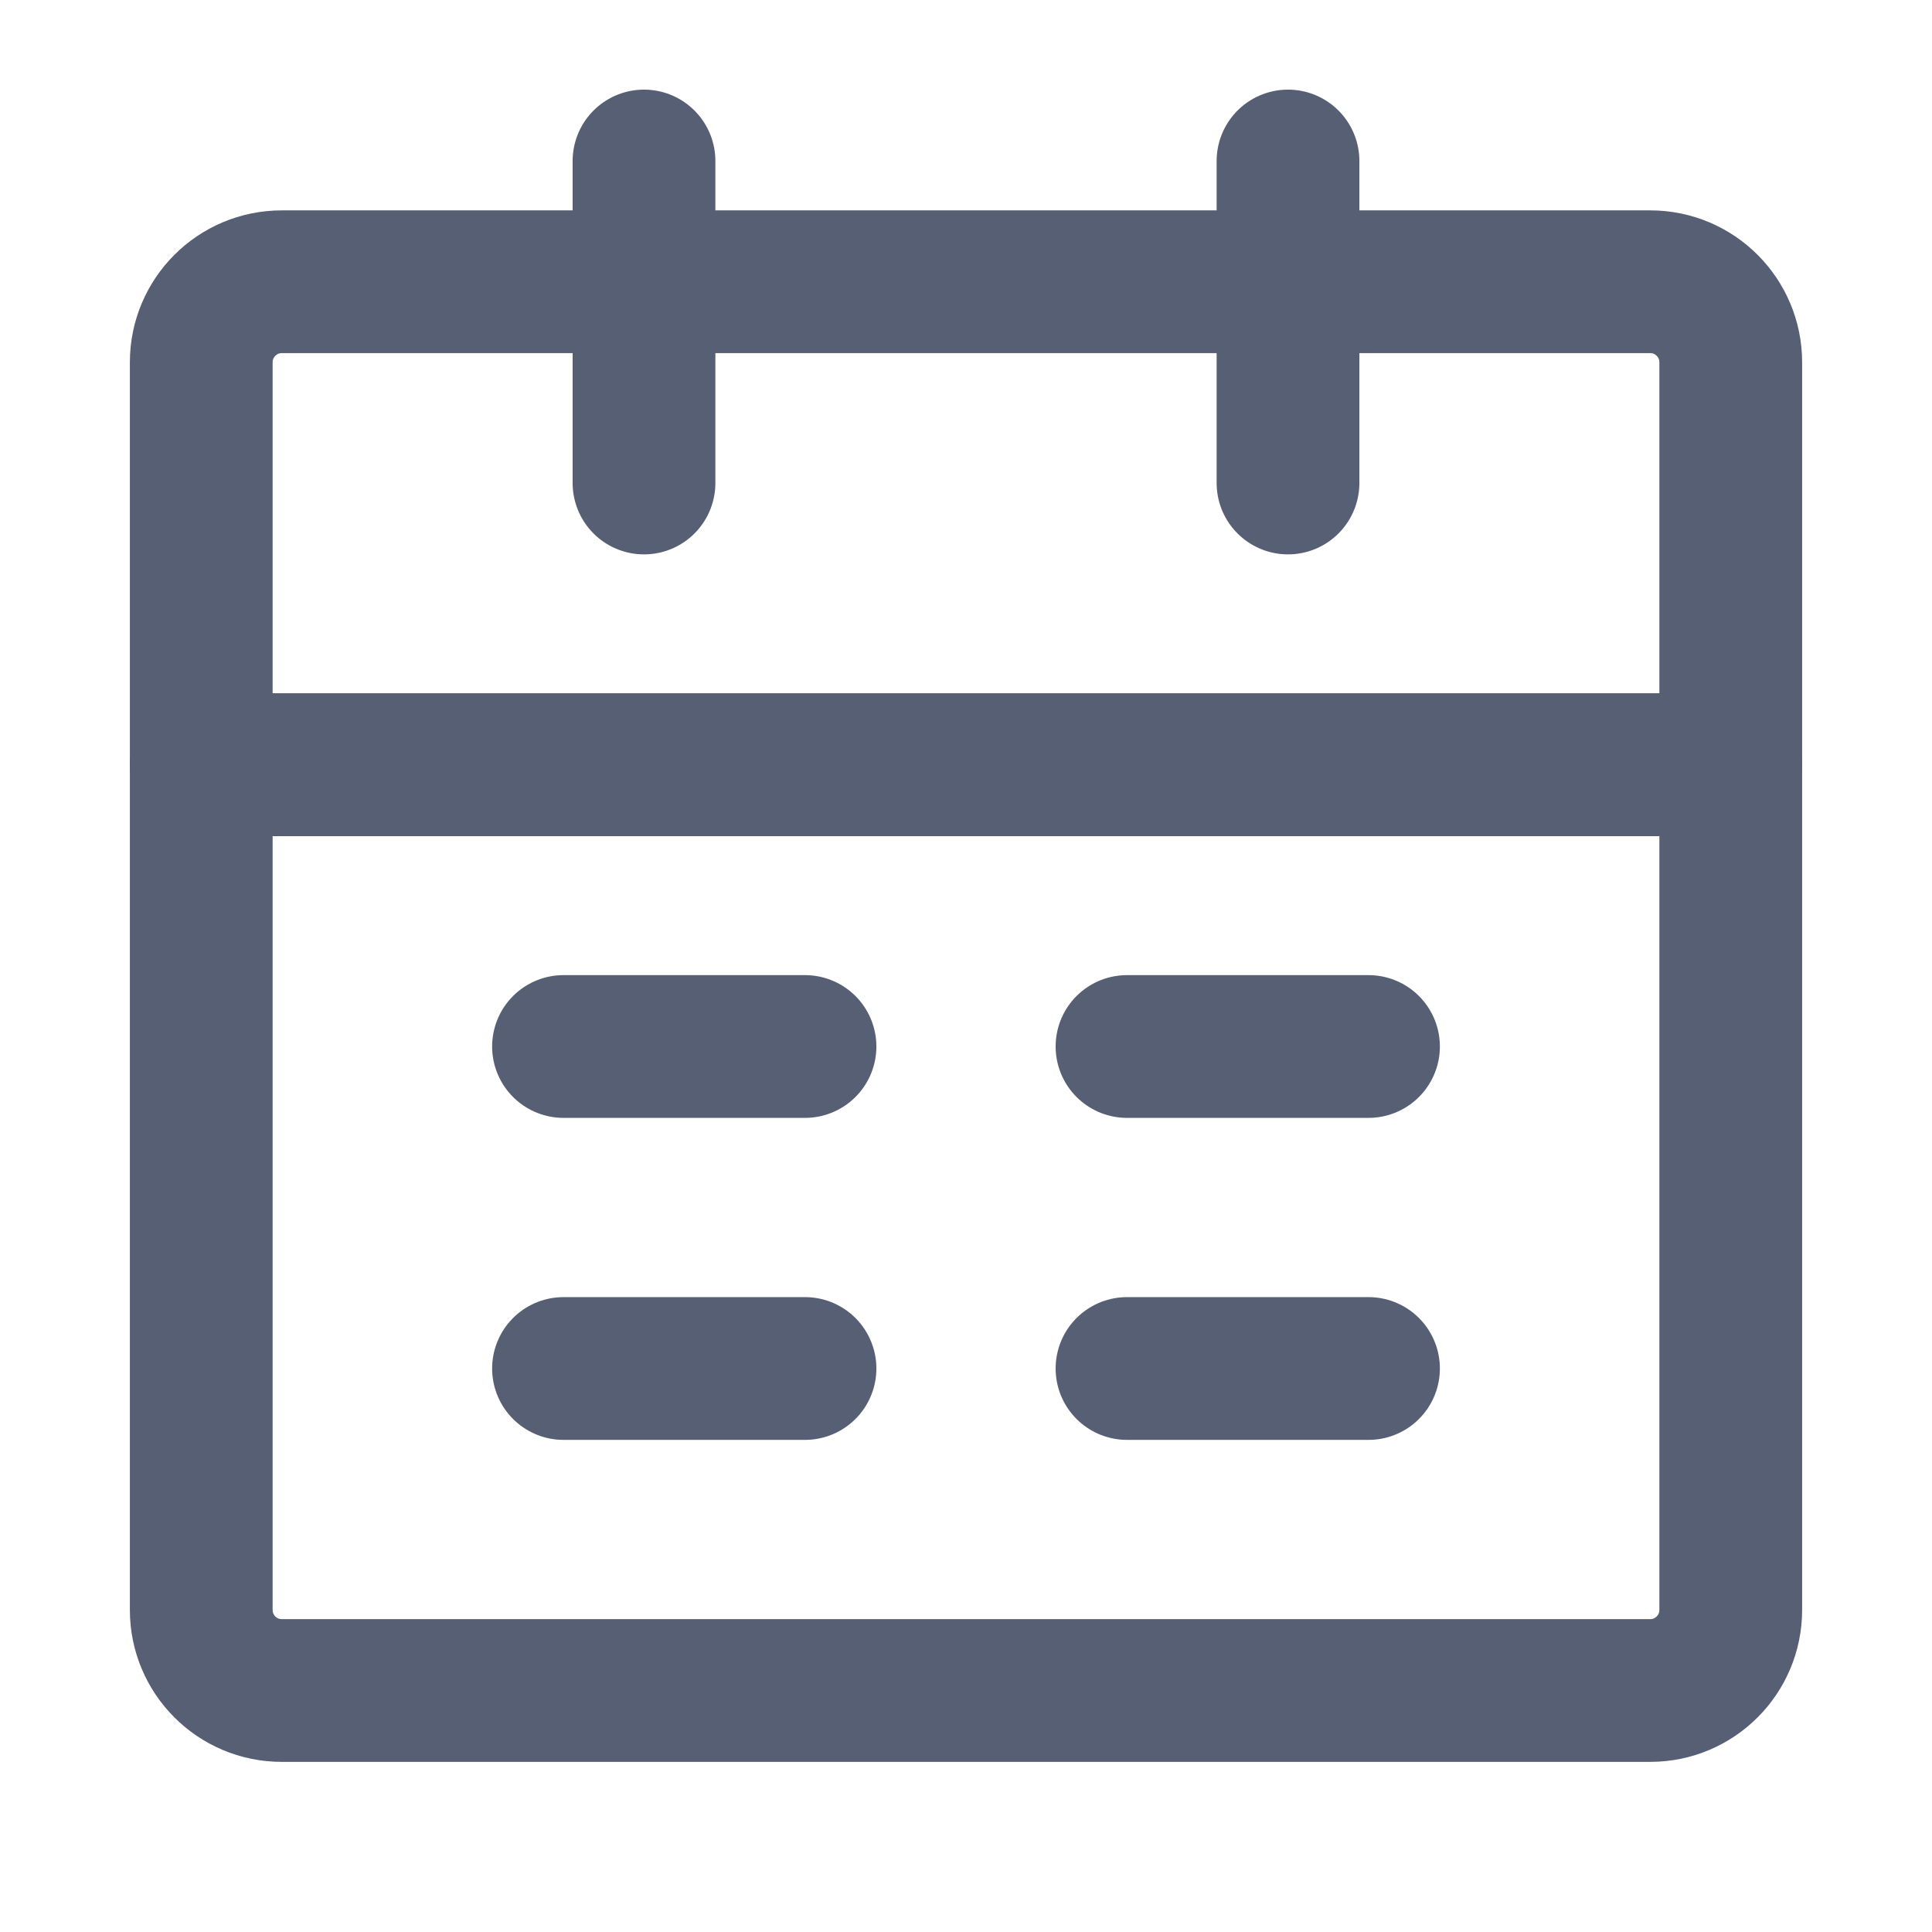
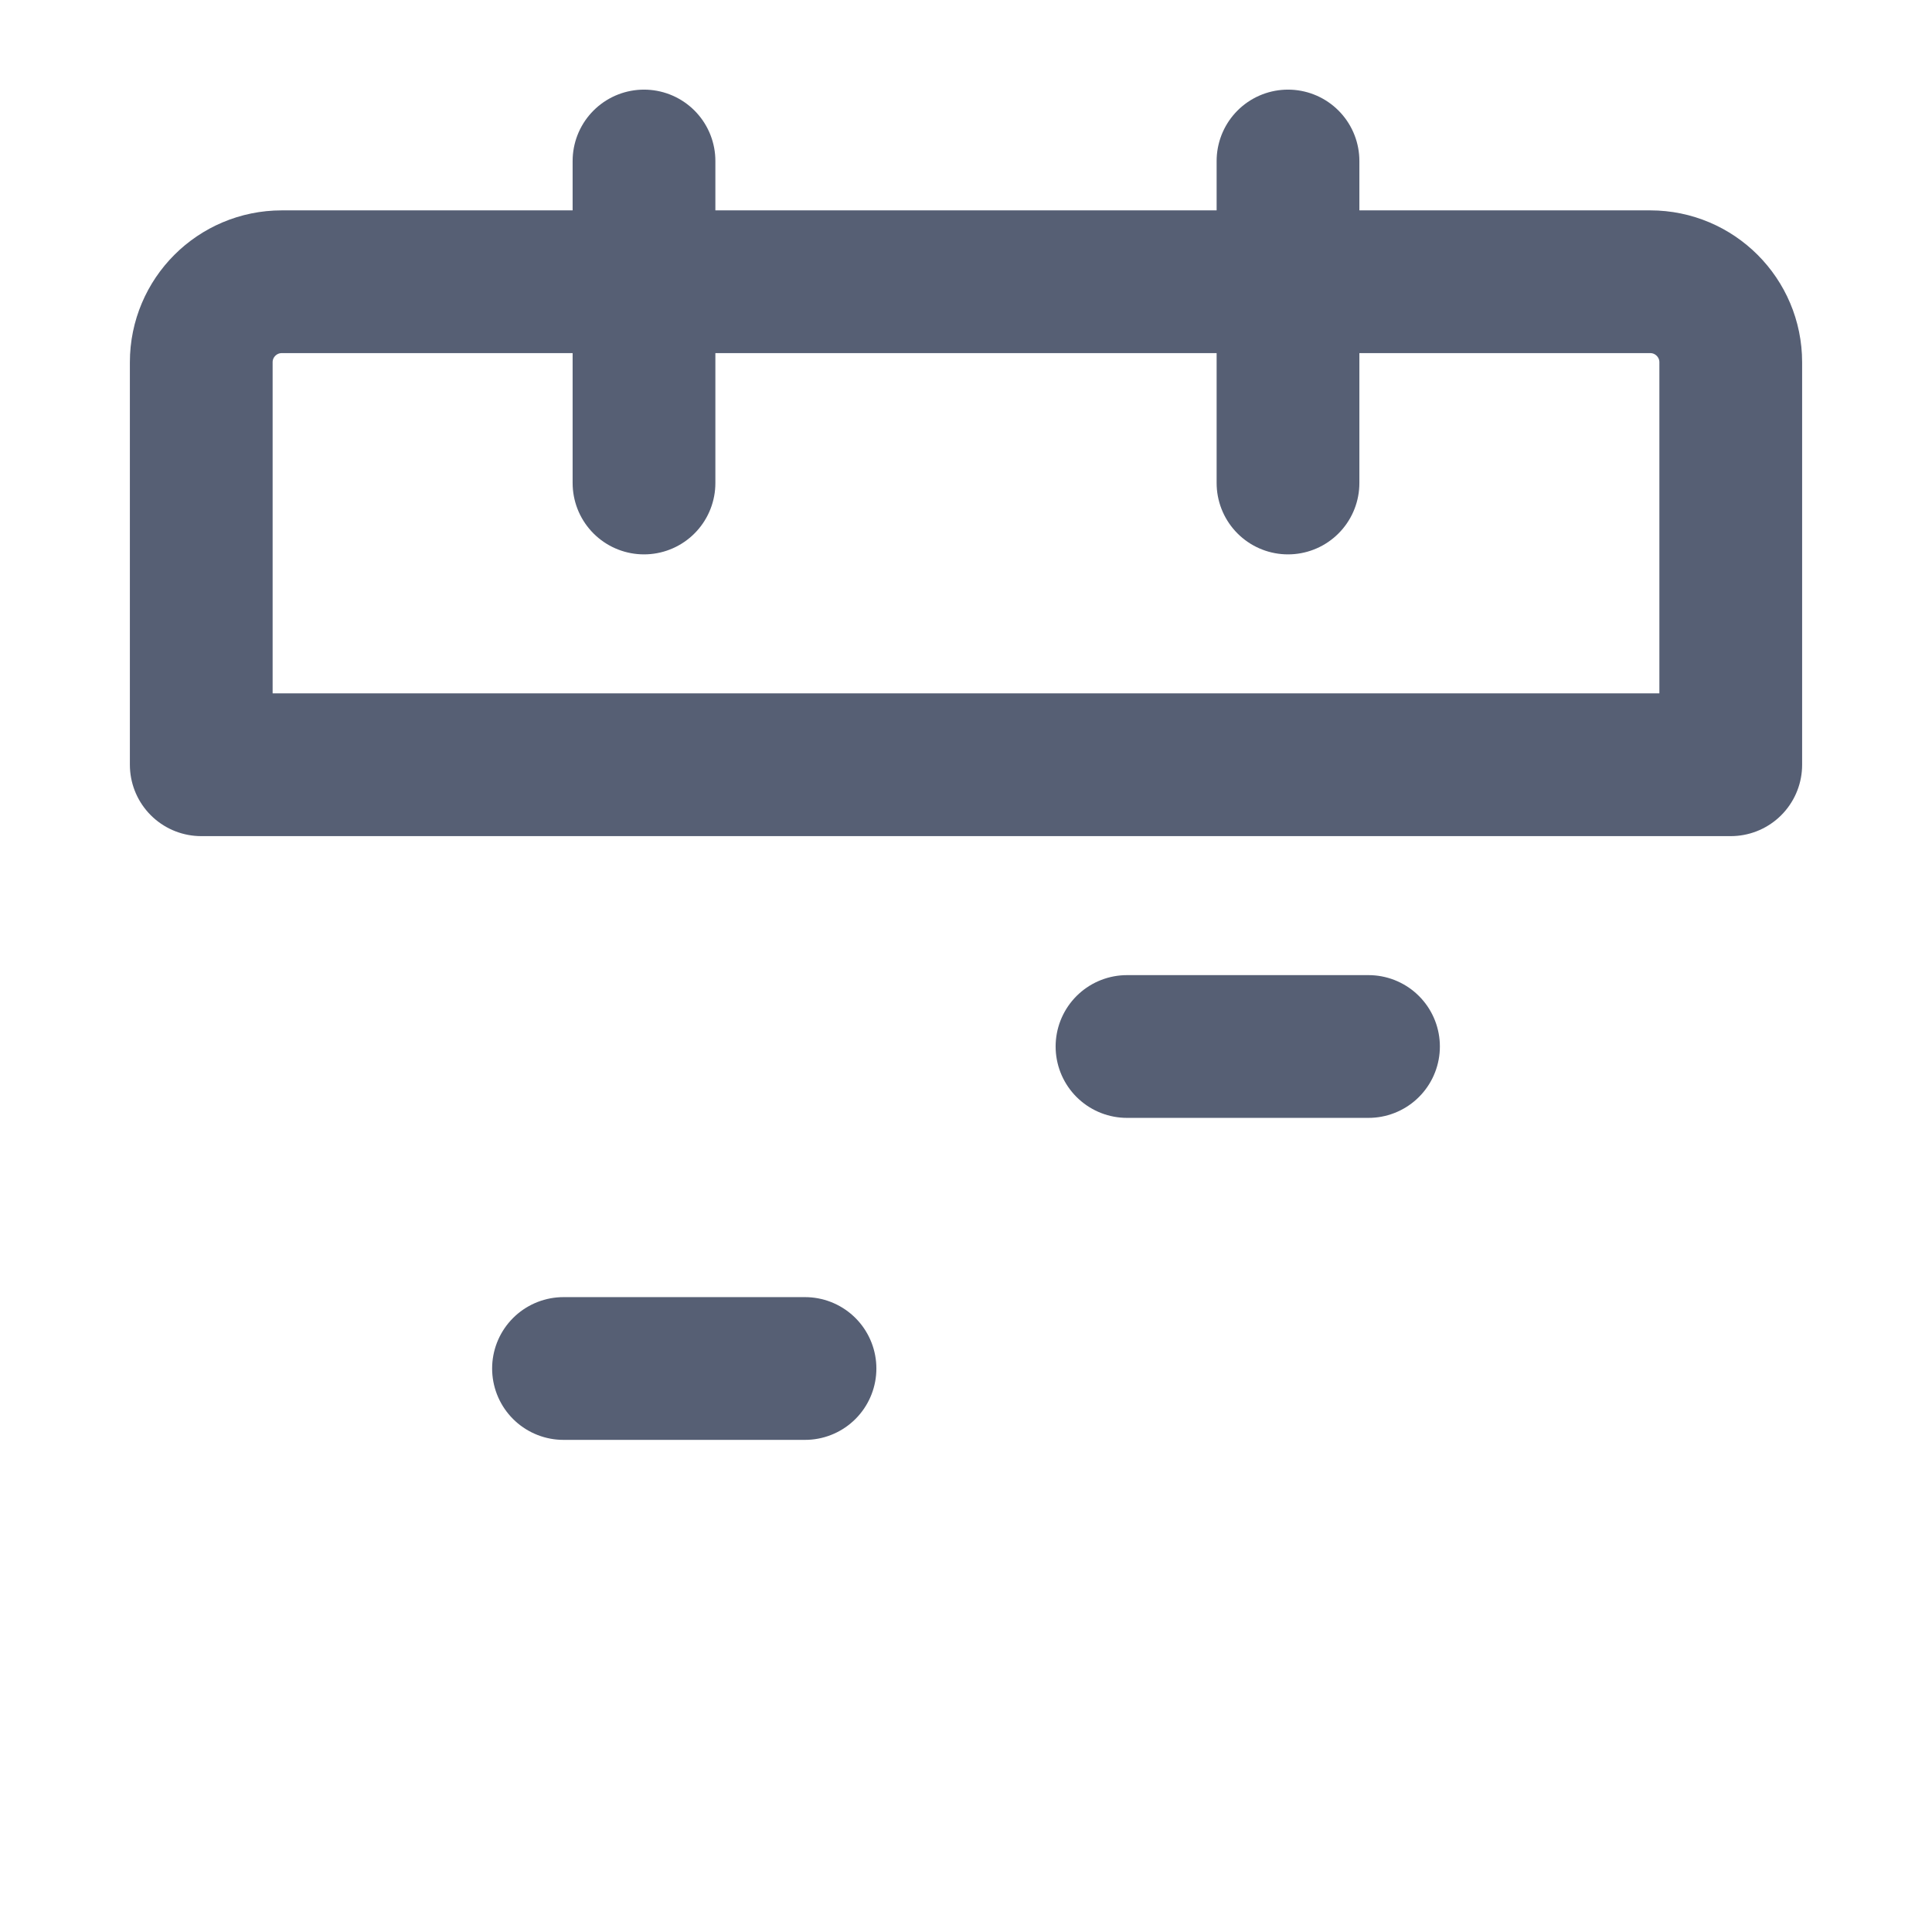
<svg xmlns="http://www.w3.org/2000/svg" width="18" height="18" viewBox="0 0 18 18" fill="none">
-   <path d="M1.875 7.125H16.125V15C16.125 15.414 15.789 15.75 15.375 15.75H2.625C2.211 15.75 1.875 15.414 1.875 15V7.125Z" stroke="#565F74" stroke-width="1.33" stroke-linejoin="round" />
  <path d="M1.875 3.375C1.875 2.961 2.211 2.625 2.625 2.625H15.375C15.789 2.625 16.125 2.961 16.125 3.375V7.125H1.875V3.375Z" stroke="#565F74" stroke-width="1.33" stroke-linejoin="round" />
  <path d="M6 1.5V4.5" stroke="#565F74" stroke-width="1.33" stroke-linecap="round" stroke-linejoin="round" />
  <path d="M12 1.5V4.5" stroke="#565F74" stroke-width="1.33" stroke-linecap="round" stroke-linejoin="round" />
-   <path d="M10.5 12.75H12.75" stroke="#565F74" stroke-width="1.33" stroke-linecap="round" stroke-linejoin="round" />
  <path d="M5.25 12.75H7.5" stroke="#565F74" stroke-width="1.33" stroke-linecap="round" stroke-linejoin="round" />
  <path d="M10.5 9.75H12.75" stroke="#565F74" stroke-width="1.33" stroke-linecap="round" stroke-linejoin="round" />
-   <path d="M5.25 9.75H7.5" stroke="#565F74" stroke-width="1.33" stroke-linecap="round" stroke-linejoin="round" />
</svg>